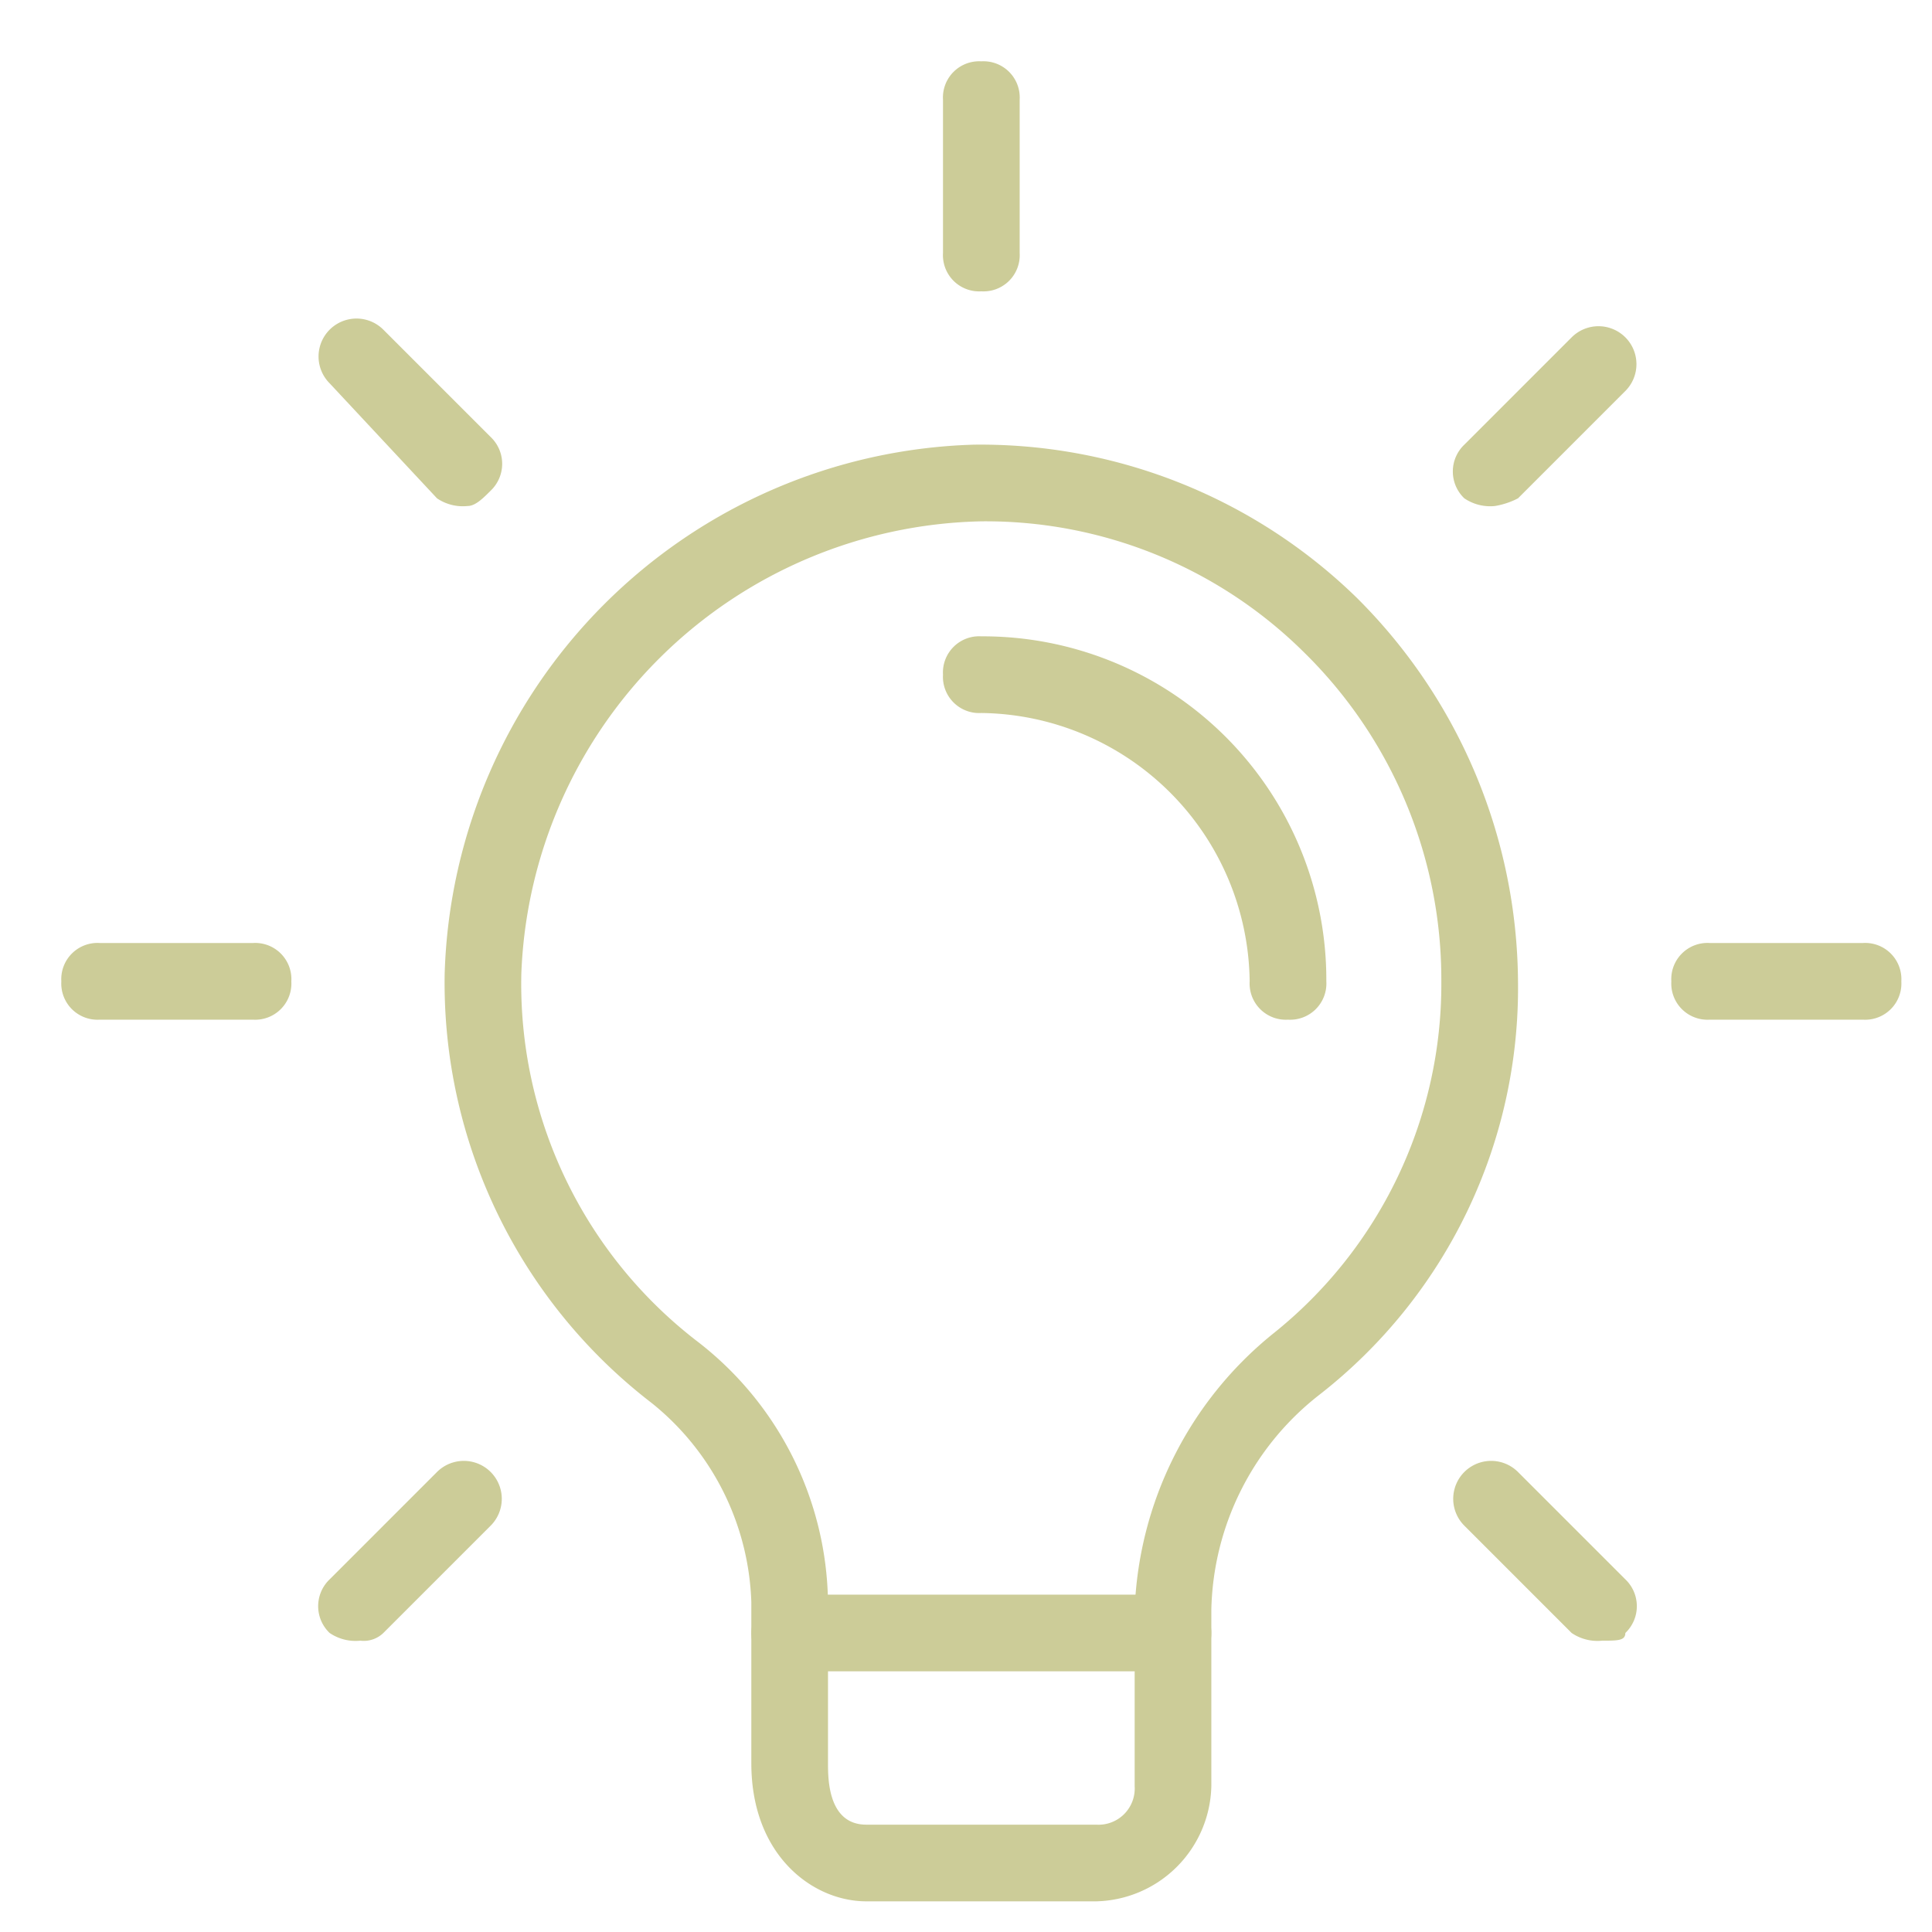
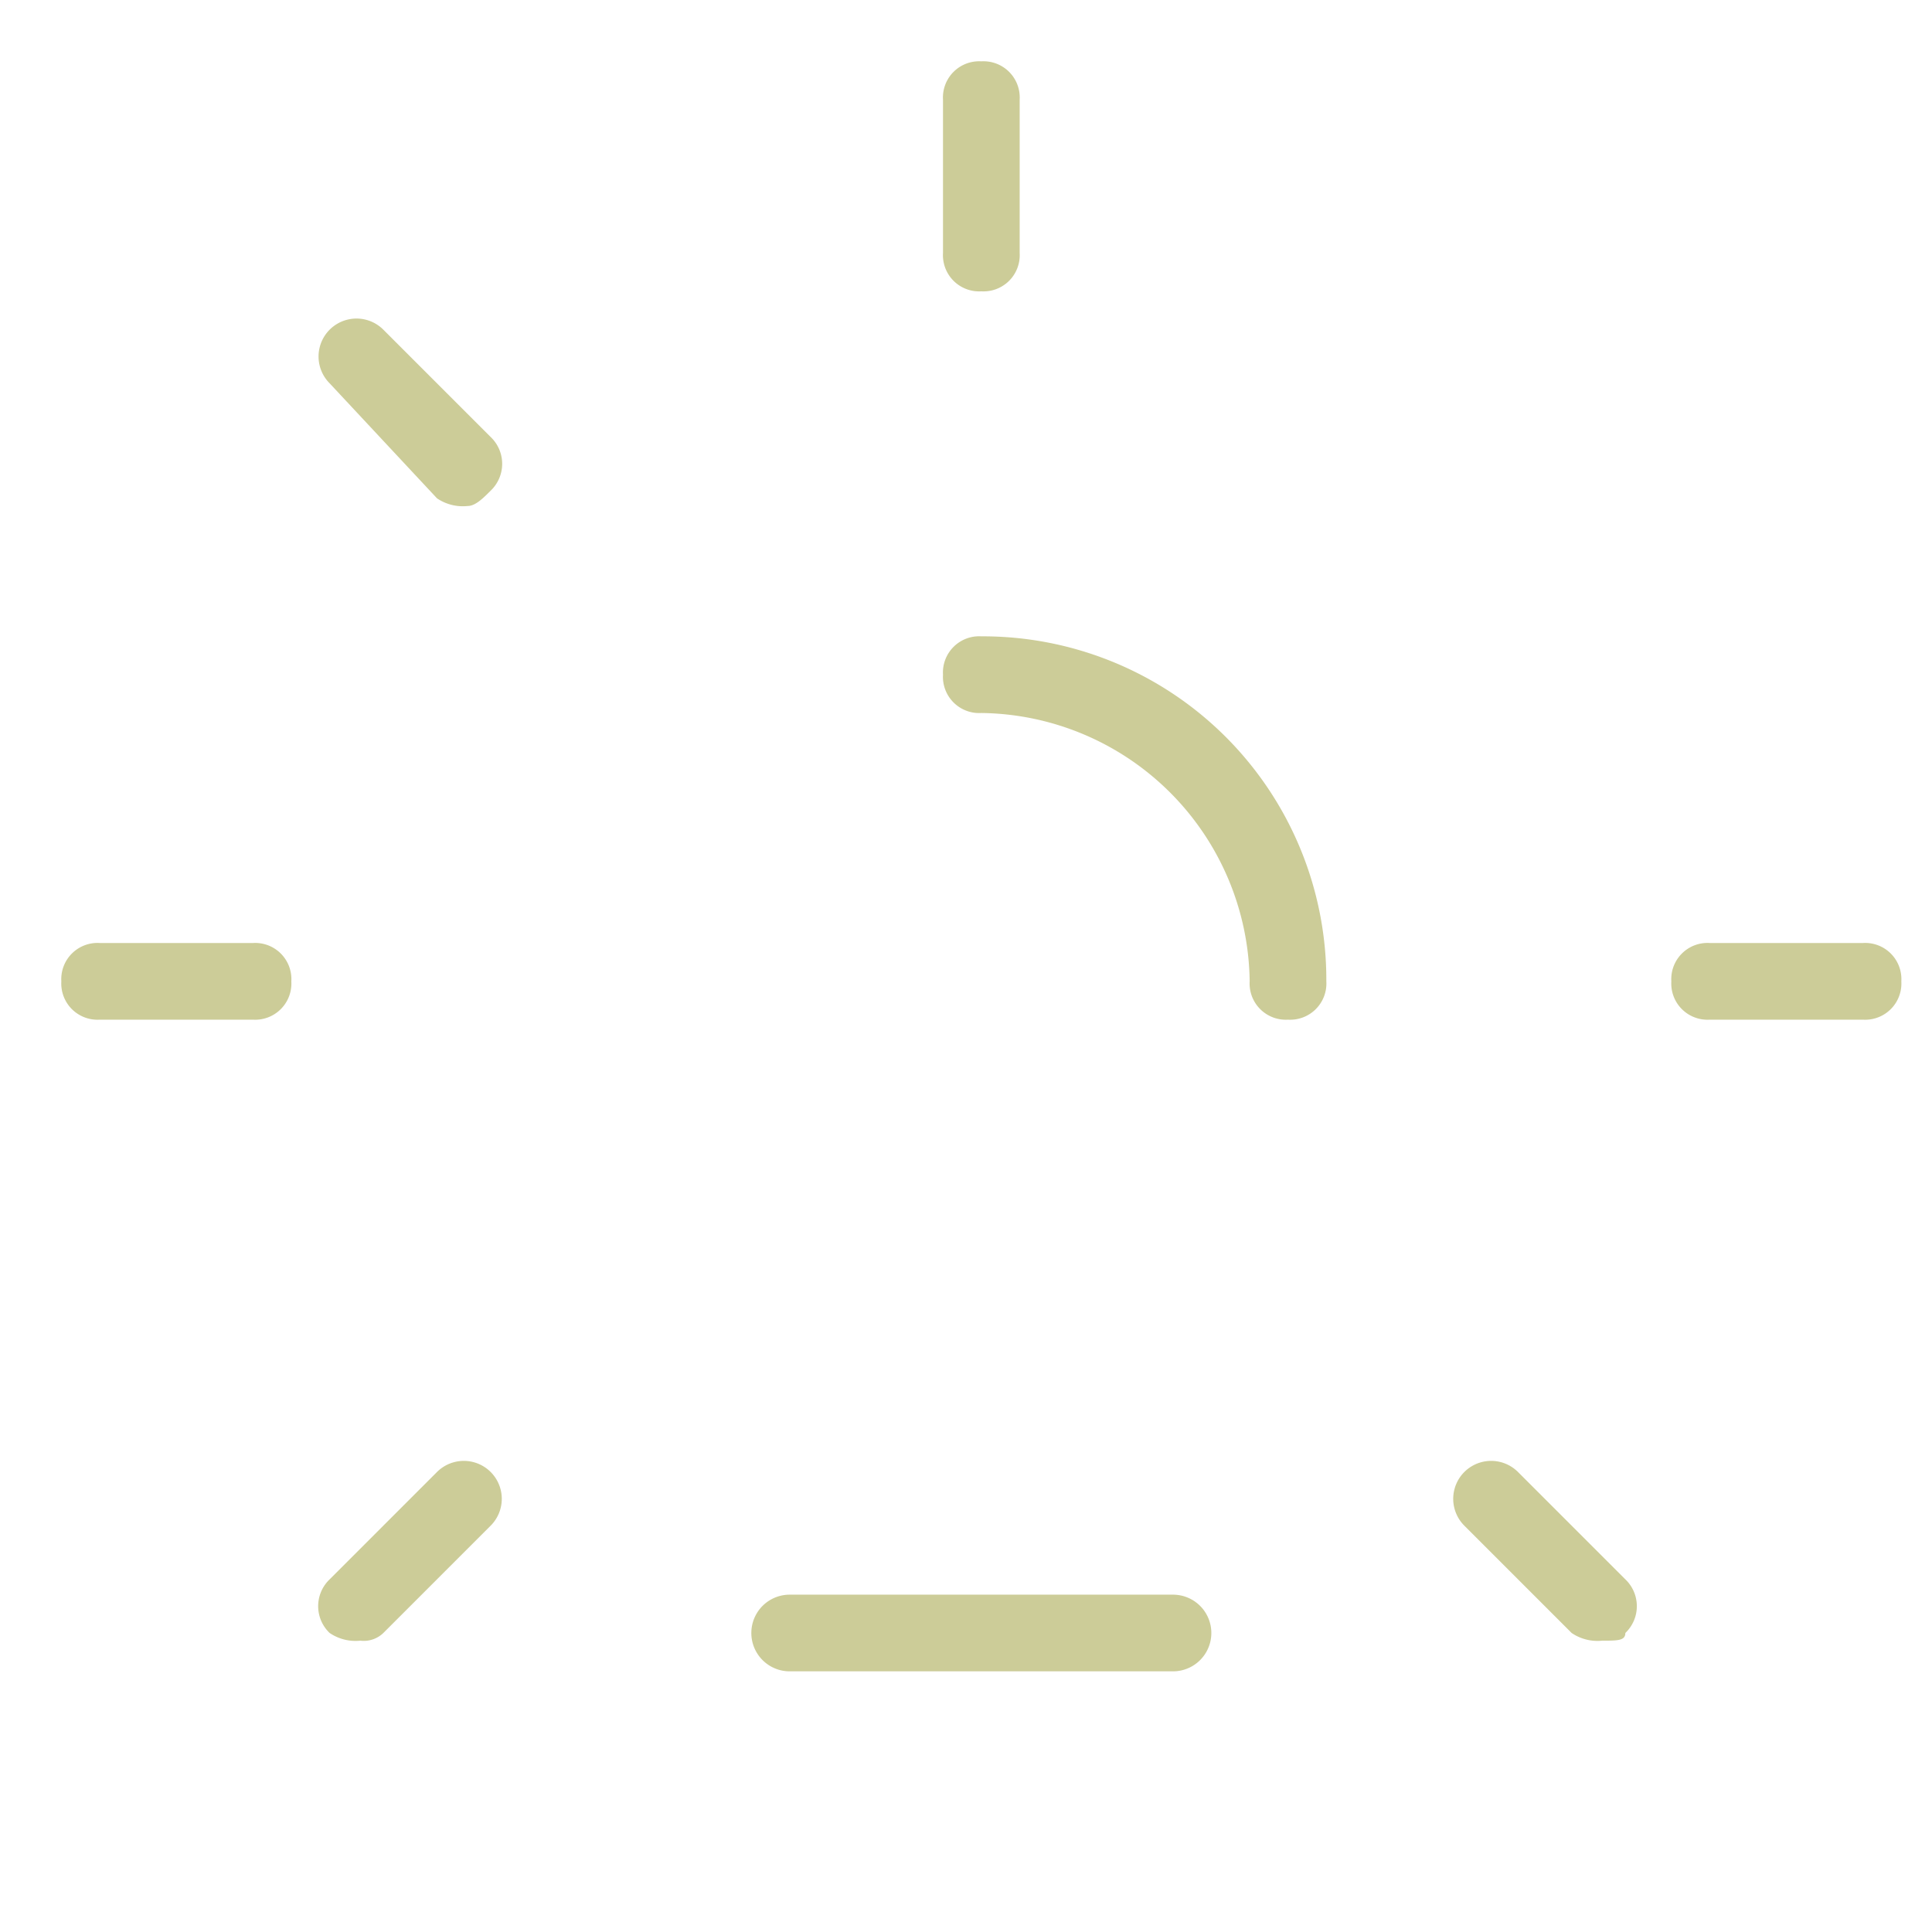
<svg xmlns="http://www.w3.org/2000/svg" width="63" height="63" viewBox="0 0 63 63">
  <g id="investor-relations-strategy-planning" transform="translate(-1070 -701)">
    <g id="Rectangle_233" data-name="Rectangle 233" transform="translate(1070 701)" fill="#fff" stroke="#707070" stroke-width="1" opacity="0">
      <rect width="63" height="63" stroke="none" />
      <rect x="0.5" y="0.5" width="62" height="62" fill="none" />
    </g>
    <g id="Group_172" data-name="Group 172">
      <g id="Group_160" data-name="Group 160" transform="translate(1084.5 715.5)">
-         <path id="Path_1750" data-name="Path 1750" d="M26.25,52.5h-7.5C17,52.5,15,51,15,48V42.75a8.681,8.681,0,0,0-3.25-6.5A17.281,17.281,0,0,1,5,22.25,17.792,17.792,0,0,1,22.25,5a17.57,17.57,0,0,1,12.5,5A17.8,17.8,0,0,1,40,22.5,16.813,16.813,0,0,1,33.5,36,9.128,9.128,0,0,0,30,43v5.75a3.845,3.845,0,0,1-3.75,3.75ZM22.5,7.5a15.333,15.333,0,0,0-15,14.75,14.7,14.7,0,0,0,5.75,12,10.9,10.9,0,0,1,4.25,8.5V48c0,.5,0,2,1.25,2h7.5a1.181,1.181,0,0,0,1.25-1.25V43A12.149,12.149,0,0,1,32,34a14.578,14.578,0,0,0,5.5-11.5A14.944,14.944,0,0,0,33,11.75,14.736,14.736,0,0,0,22.5,7.5Z" transform="translate(-5 -5)" fill="#cccc98" />
-       </g>
+         </g>
      <g id="Group_161" data-name="Group 161" transform="translate(1094.5 753)">
        <path id="Path_1751" data-name="Path 1751" d="M22.75,22.5H10.25a1.25,1.25,0,0,1,0-2.5h12.5a1.25,1.25,0,0,1,0,2.5Z" transform="translate(-9 -20)" fill="#cccc98" />
      </g>
      <g id="Group_162" data-name="Group 162" transform="translate(1100.75 703)">
        <path id="Path_1752" data-name="Path 1752" d="M12.75,7.5A1.181,1.181,0,0,1,11.5,6.25v-5A1.181,1.181,0,0,1,12.75,0,1.181,1.181,0,0,1,14,1.25v5A1.181,1.181,0,0,1,12.75,7.5Z" transform="translate(-11.5)" fill="#cccc98" />
      </g>
      <g id="Group_163" data-name="Group 163" transform="translate(1117.375 711.625)">
-         <path id="Path_1753" data-name="Path 1753" d="M19.525,9.325a1.5,1.5,0,0,1-1-.25,1.208,1.208,0,0,1,0-1.75l3.5-3.5a1.237,1.237,0,0,1,1.75,1.75l-3.5,3.5a2.518,2.518,0,0,1-.75.25Z" transform="translate(-18.15 -3.45)" fill="#cccc98" />
-       </g>
+         </g>
      <g id="Group_164" data-name="Group 164" transform="translate(1124.5 731.75)">
        <path id="Path_1754" data-name="Path 1754" d="M27.25,14h-5A1.181,1.181,0,0,1,21,12.75a1.181,1.181,0,0,1,1.25-1.25h5a1.181,1.181,0,0,1,1.25,1.25A1.181,1.181,0,0,1,27.25,14Z" transform="translate(-21 -11.5)" fill="#cccc98" />
      </g>
      <g id="Group_165" data-name="Group 165" transform="translate(1117.375 748.625)">
        <path id="Path_1755" data-name="Path 1755" d="M23.025,24.125a1.5,1.5,0,0,1-1-.25l-3.5-3.5a1.237,1.237,0,0,1,1.75-1.75l3.5,3.5a1.208,1.208,0,0,1,0,1.75c0,.25-.25.25-.75.25Z" transform="translate(-18.15 -18.25)" fill="#cccc98" />
      </g>
      <g id="Group_166" data-name="Group 166" transform="translate(1080.375 748.625)">
        <path id="Path_1756" data-name="Path 1756" d="M4.725,24.125a1.5,1.5,0,0,1-1-.25,1.208,1.208,0,0,1,0-1.75l3.5-3.5a1.237,1.237,0,0,1,1.75,1.75l-3.5,3.5A.918.918,0,0,1,4.725,24.125Z" transform="translate(-3.35 -18.25)" fill="#cccc98" />
      </g>
      <g id="Group_167" data-name="Group 167" transform="translate(1072 731.75)">
        <path id="Path_1757" data-name="Path 1757" d="M6.25,14h-5A1.181,1.181,0,0,1,0,12.75,1.181,1.181,0,0,1,1.25,11.5h5A1.181,1.181,0,0,1,7.5,12.75,1.181,1.181,0,0,1,6.25,14Z" transform="translate(0 -11.5)" fill="#cccc98" />
      </g>
      <g id="Group_168" data-name="Group 168" transform="translate(1080.375 711.375)">
        <path id="Path_1758" data-name="Path 1758" d="M8.225,9.475a1.5,1.5,0,0,1-1-.25l-3.5-3.75a1.237,1.237,0,0,1,1.75-1.75l3.5,3.5a1.208,1.208,0,0,1,0,1.75c-.25.25-.5.5-.75.5Z" transform="translate(-3.35 -3.35)" fill="#cccc98" />
      </g>
      <g id="Group_169" data-name="Group 169" transform="translate(1100.75 721.75)">
        <path id="Path_1759" data-name="Path 1759" d="M22.75,20a1.181,1.181,0,0,1-1.25-1.25A8.858,8.858,0,0,0,12.75,10,1.181,1.181,0,0,1,11.5,8.75,1.181,1.181,0,0,1,12.75,7.5,11.2,11.2,0,0,1,24,18.75,1.181,1.181,0,0,1,22.75,20Z" transform="translate(-11.5 -7.5)" fill="#cccc98" />
      </g>
    </g>
  </g>
</svg>